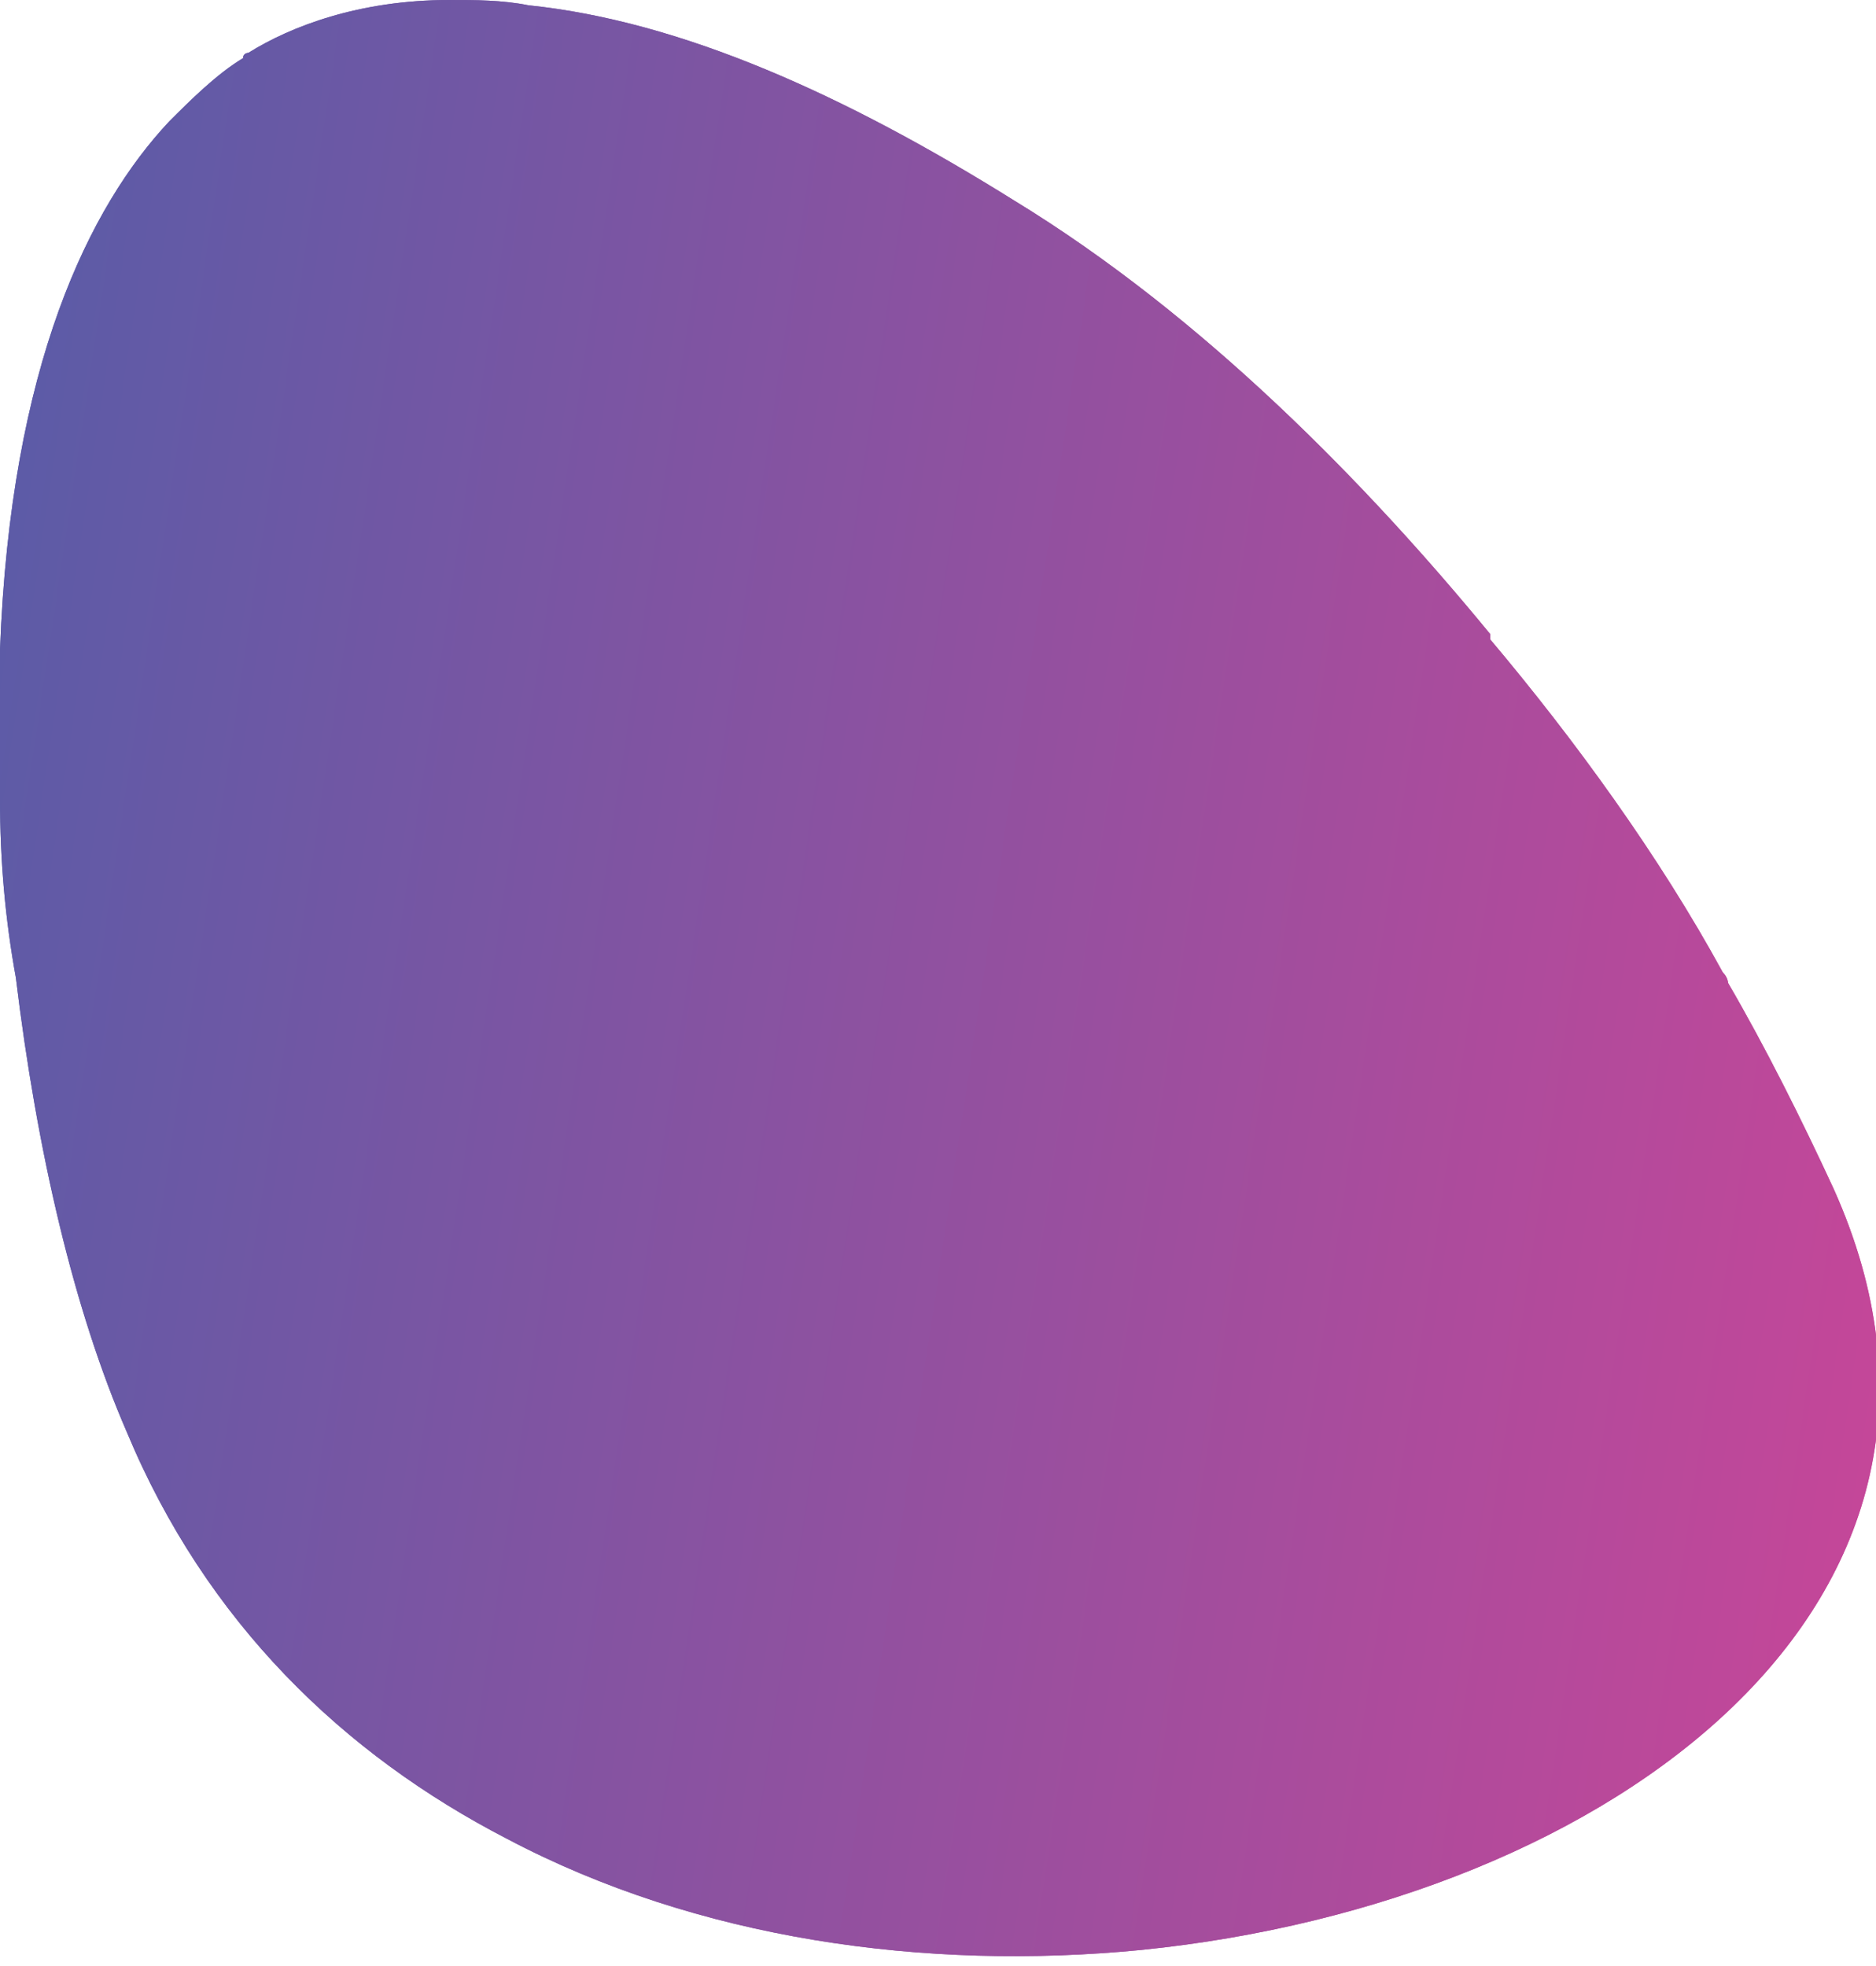
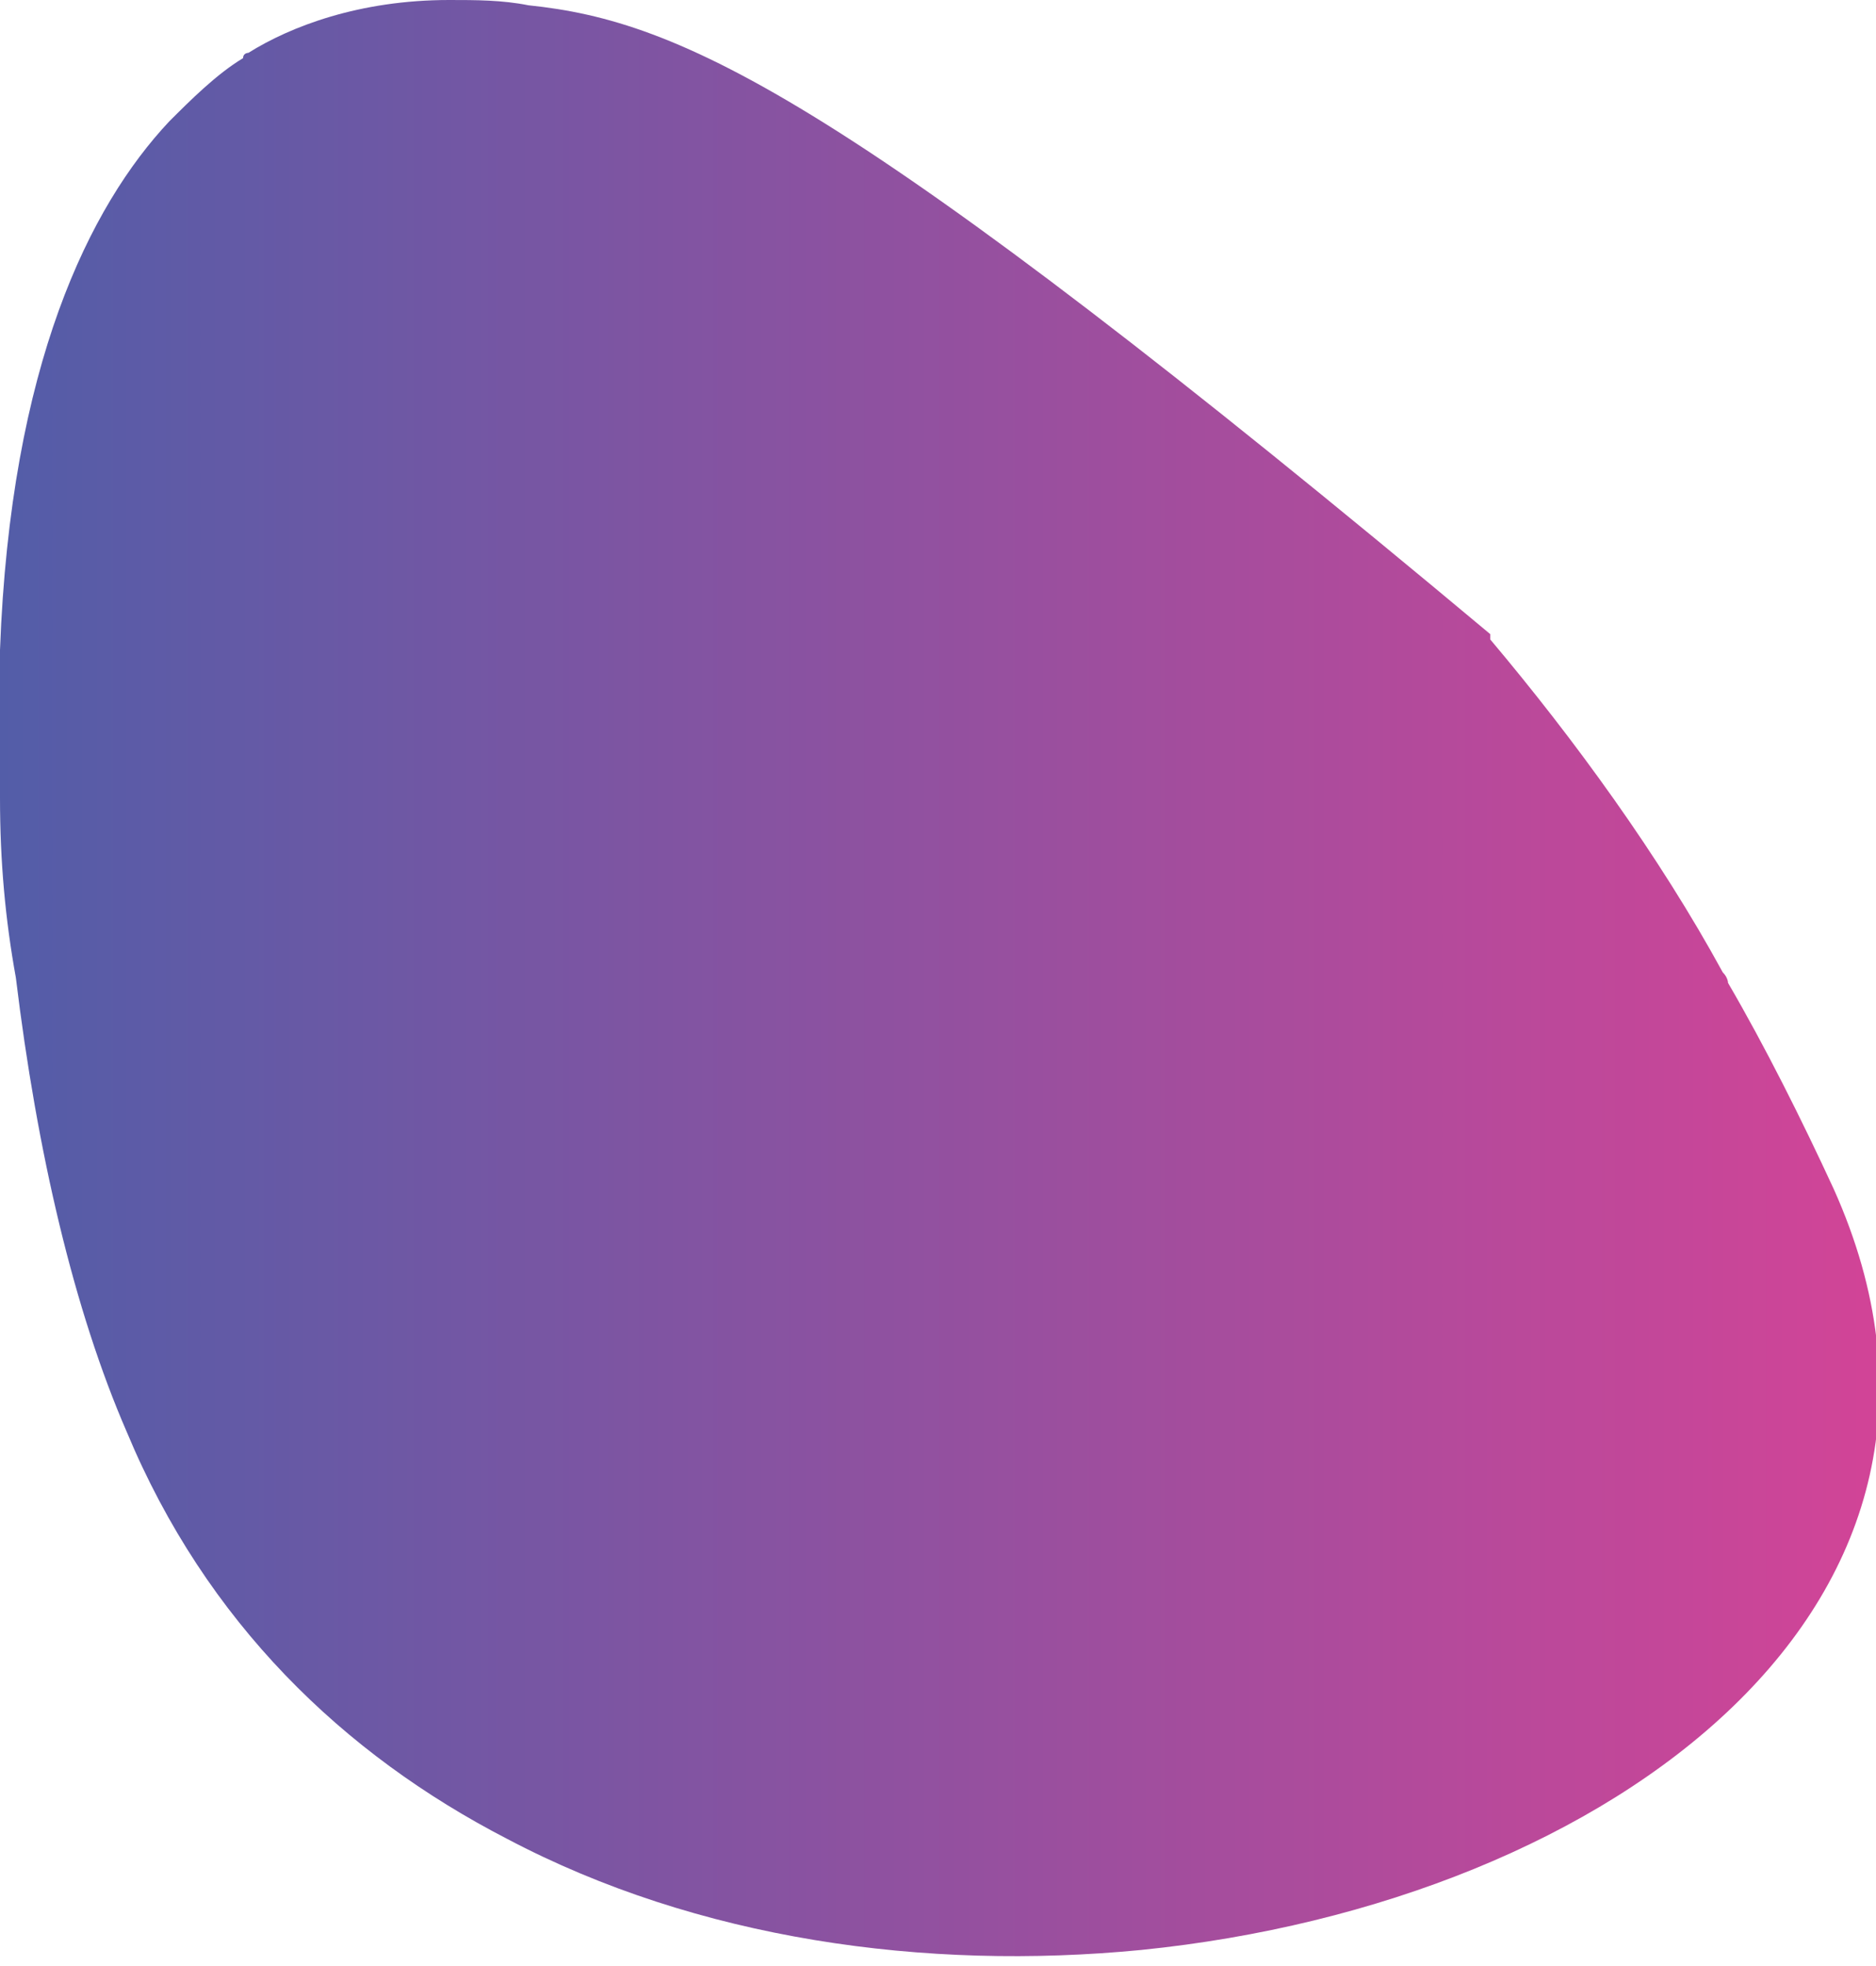
<svg xmlns="http://www.w3.org/2000/svg" xmlns:xlink="http://www.w3.org/1999/xlink" version="1.1" id="Layer_1" x="0px" y="0px" viewBox="0 0 35.5 37.2" style="enable-background:new 0 0 35.5 37.2;" xml:space="preserve">
  <style type="text/css">
	
		.st0{clip-path:url(#SVGID_00000130643633553994234960000015605463538407054757_);fill:url(#SVGID_00000004512529887535052430000000577357378362812857_);}
</style>
  <g>
    <g>
      <defs>
-         <path id="SVGID_1_" d="M4.7,1c0,0-0.1,0-0.1,0.1c-0.5,0.3-1,0.8-1.4,1.2C1.7,3.9,0.2,6.9,0,12.3c0,0.9-0.1,1.9,0,2.8     c0,1.2,0.1,2.3,0.3,3.4c0,0,0,0,0,0c0.4,3.3,1.1,6.3,2.1,8.6c1.5,3.6,4.1,6.1,7.2,7.7c3.6,1.9,7.9,2.5,12,2.1     c8.9-0.9,16.6-6.6,13.1-14.4c-0.6-1.3-1.3-2.7-2-3.9c0,0,0-0.1-0.1-0.2c-1.2-2.2-2.8-4.4-4.4-6.3c0,0,0,0,0-0.1     c-2.3-2.8-5.4-6-9-8.2c0,0,0,0,0,0C16,1.8,12.9,0.4,10,0.1C9.5,0,9,0,8.5,0C6.8,0,5.5,0.5,4.7,1" />
+         <path id="SVGID_1_" d="M4.7,1c0,0-0.1,0-0.1,0.1c-0.5,0.3-1,0.8-1.4,1.2C1.7,3.9,0.2,6.9,0,12.3c0,0.9-0.1,1.9,0,2.8     c0,1.2,0.1,2.3,0.3,3.4c0,0,0,0,0,0c0.4,3.3,1.1,6.3,2.1,8.6c1.5,3.6,4.1,6.1,7.2,7.7c3.6,1.9,7.9,2.5,12,2.1     c8.9-0.9,16.6-6.6,13.1-14.4c-0.6-1.3-1.3-2.7-2-3.9c0,0,0-0.1-0.1-0.2c-1.2-2.2-2.8-4.4-4.4-6.3c0,0,0,0,0-0.1     c0,0,0,0,0,0C16,1.8,12.9,0.4,10,0.1C9.5,0,9,0,8.5,0C6.8,0,5.5,0.5,4.7,1" />
      </defs>
      <linearGradient id="SVGID_00000005950430395151896300000002652555947463034285_" gradientUnits="userSpaceOnUse" x1="-5.751817e-04" y1="18.592" x2="35.545" y2="18.592">
        <stop offset="0" style="stop-color:#535DA8" />
        <stop offset="1" style="stop-color:#D24497" />
      </linearGradient>
      <use xlink:href="#SVGID_1_" style="overflow:visible;fill:url(#SVGID_00000005950430395151896300000002652555947463034285_);" />
      <clipPath id="SVGID_00000182512653719314296460000005137015189563813784_">
        <use xlink:href="#SVGID_1_" style="overflow:visible;" />
      </clipPath>
      <linearGradient id="SVGID_00000154399300700030270790000014367127727463477181_" gradientUnits="userSpaceOnUse" x1="-400.031" y1="-289.362" x2="-399.031" y2="-289.362" gradientTransform="matrix(45.786 6.849 6.849 -45.786 20293.301 -10493.598)">
        <stop offset="0" style="stop-color:#535DA8" />
        <stop offset="1" style="stop-color:#D24497" />
      </linearGradient>
-       <polygon style="clip-path:url(#SVGID_00000182512653719314296460000005137015189563813784_);fill:url(#SVGID_00000154399300700030270790000014367127727463477181_);" points="    -5.5,36.6 37.3,43 43.6,0.8 0.8,-5.6   " />
    </g>
  </g>
</svg>